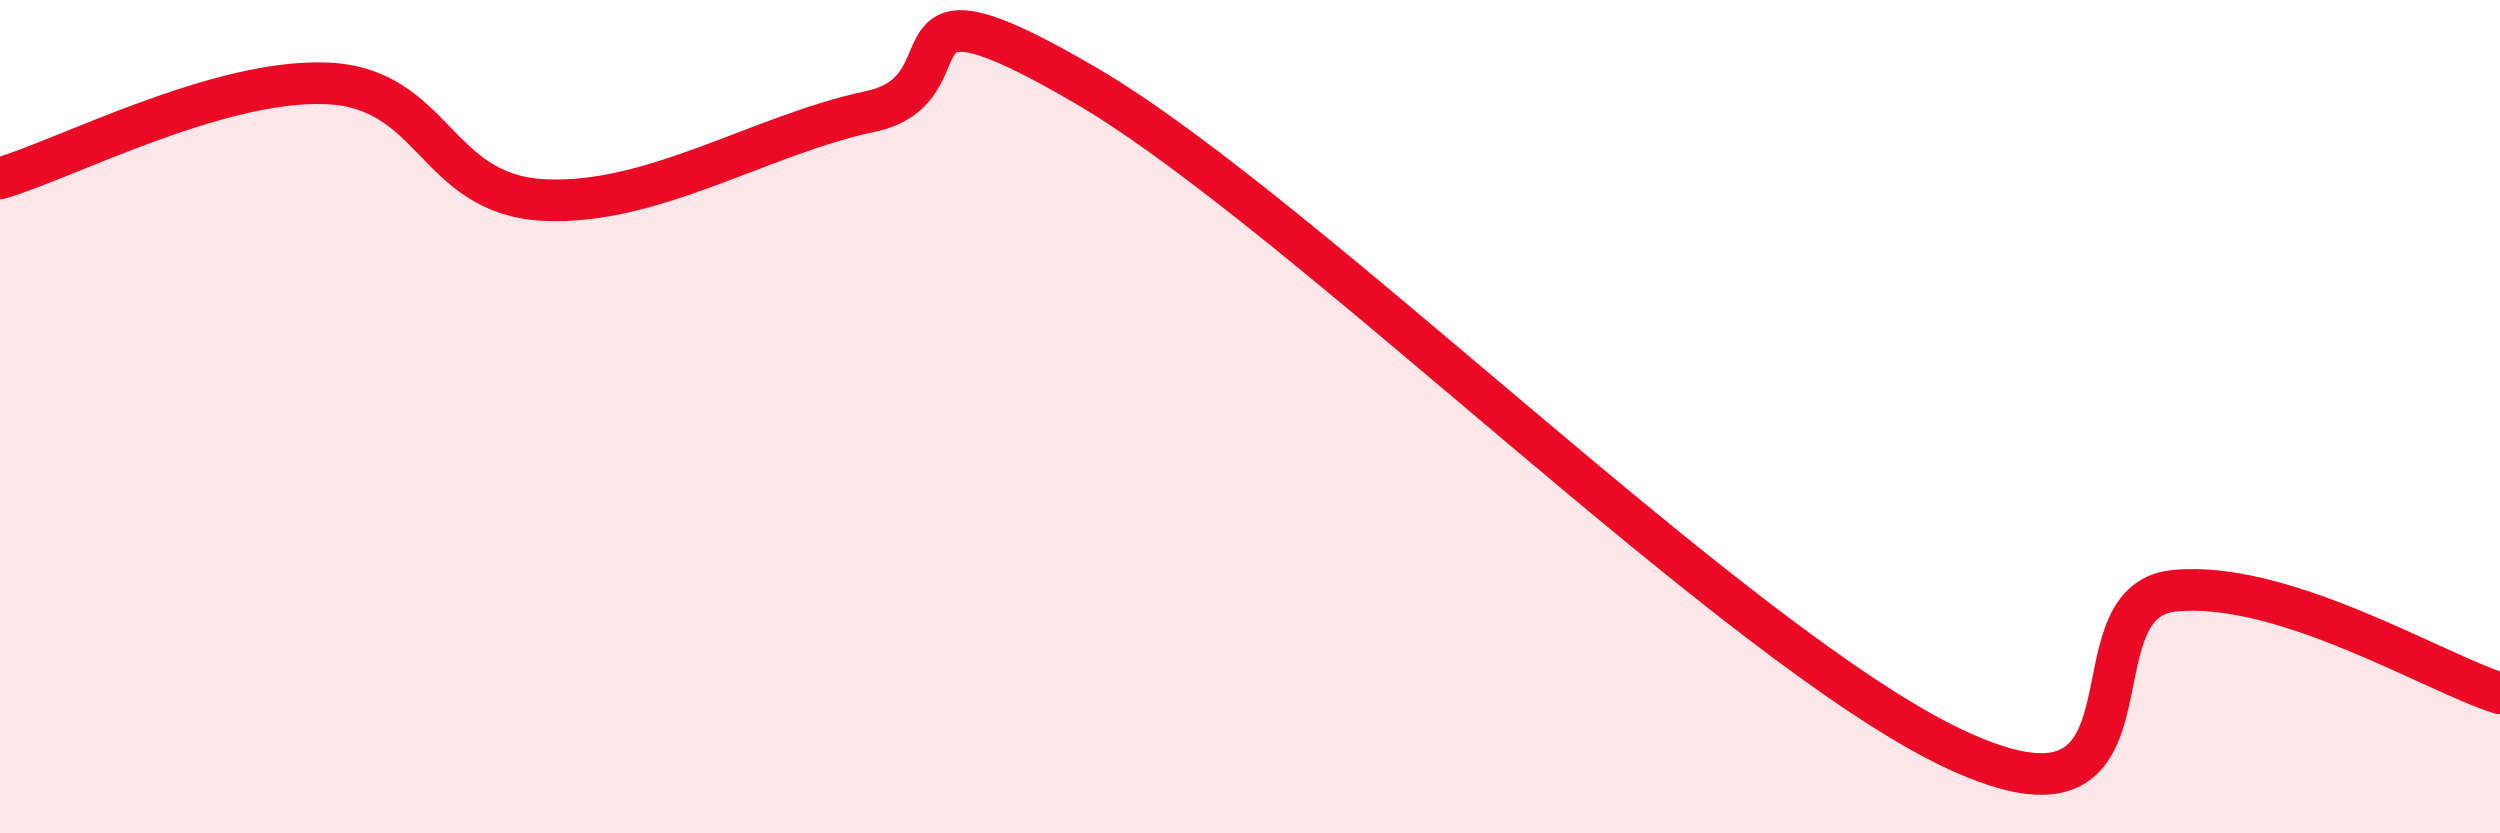
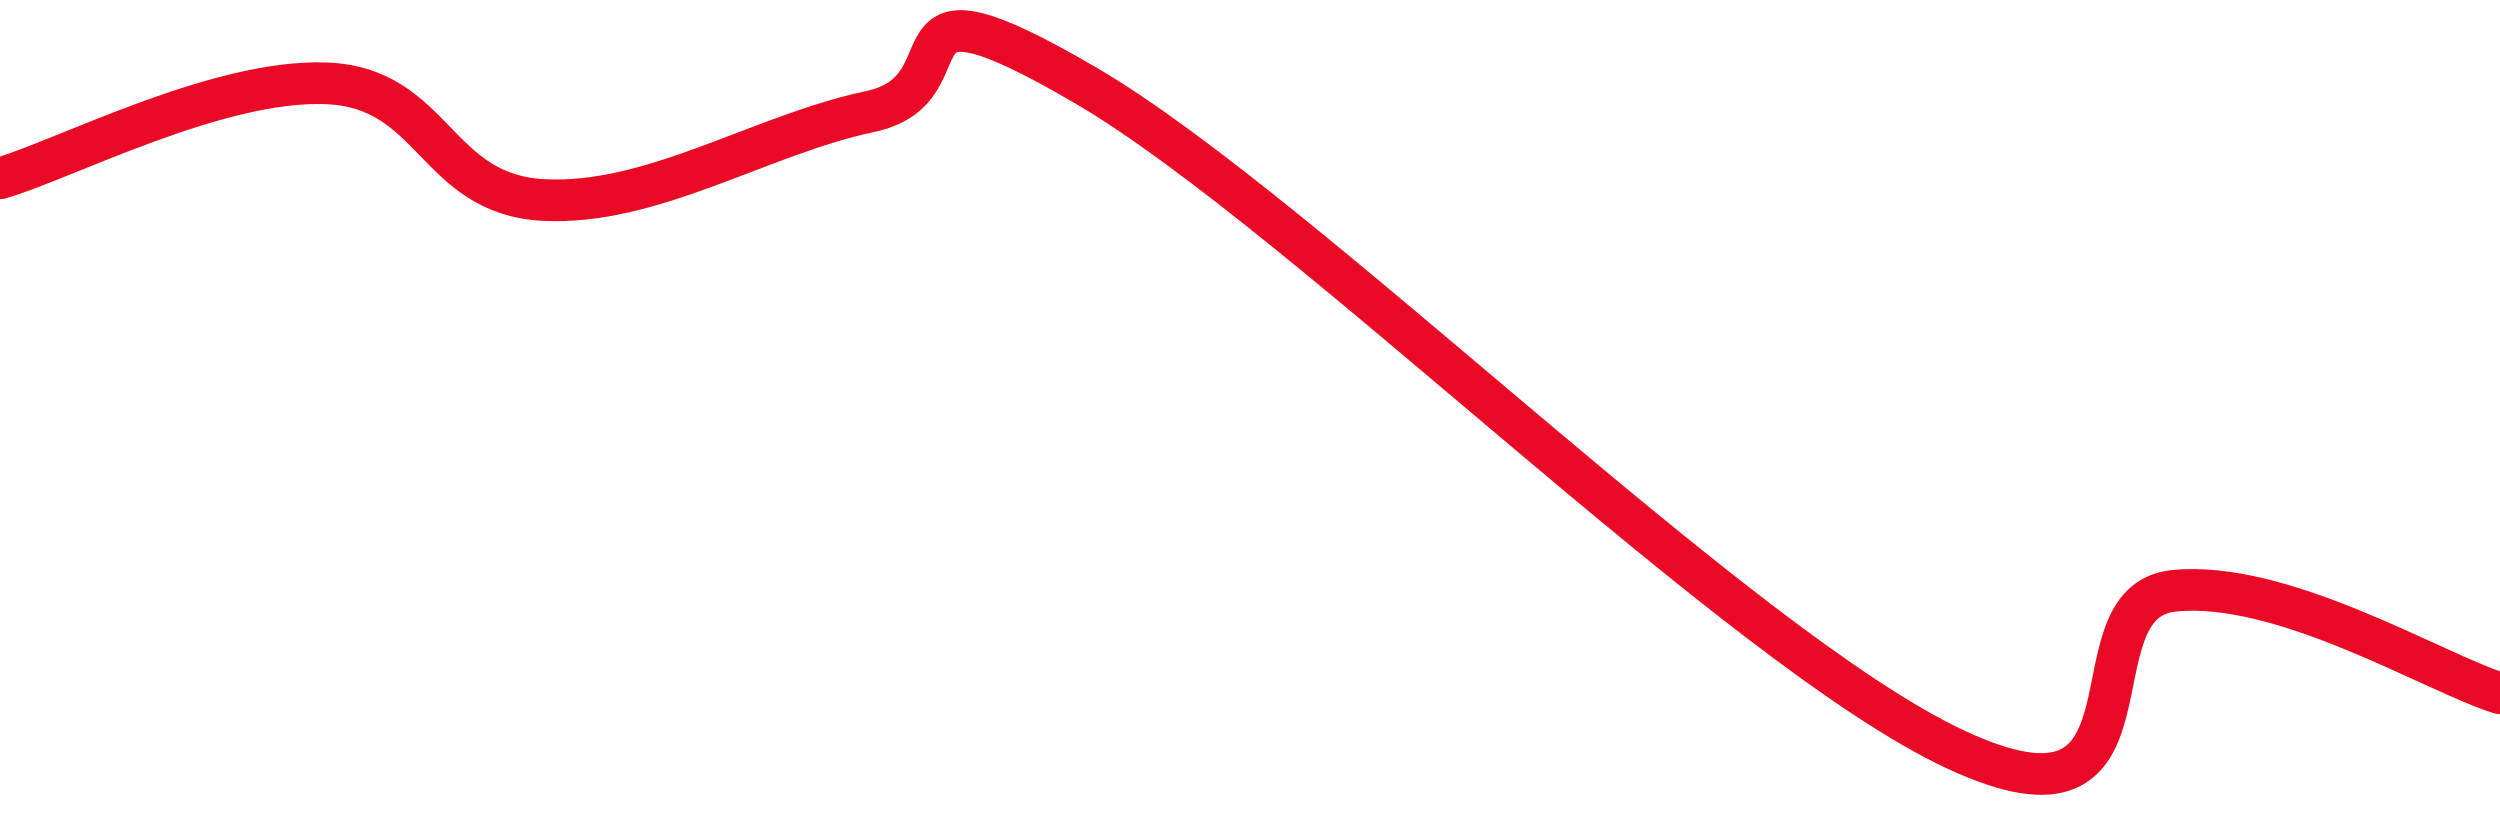
<svg xmlns="http://www.w3.org/2000/svg" width="60" height="20" viewBox="0 0 60 20">
-   <path d="M 0,4.28 C 1.57,3.82 5.22,1.9 7.83,2 C 10.44,2.1 10.43,4.66 13.04,4.8 C 15.65,4.94 18.26,3.23 20.87,2.68 C 23.48,2.13 20.87,-0.99 26.09,2.07 C 31.31,5.13 41.74,15.58 46.96,18 C 52.18,20.42 49.56,14.45 52.17,14.18 C 54.78,13.91 58.43,16.15 60,16.64L60 20L0 20Z" fill="#EB0A25" opacity="0.1" stroke-linecap="round" stroke-linejoin="round" />
  <path d="M 0,4.28 C 1.57,3.82 5.22,1.9 7.83,2 C 10.44,2.1 10.43,4.66 13.04,4.8 C 15.65,4.94 18.26,3.23 20.87,2.68 C 23.48,2.13 20.87,-0.99 26.09,2.07 C 31.31,5.13 41.74,15.58 46.96,18 C 52.18,20.42 49.56,14.45 52.17,14.18 C 54.78,13.91 58.43,16.15 60,16.64" stroke="#EB0A25" stroke-width="1" fill="none" stroke-linecap="round" stroke-linejoin="round" />
</svg>